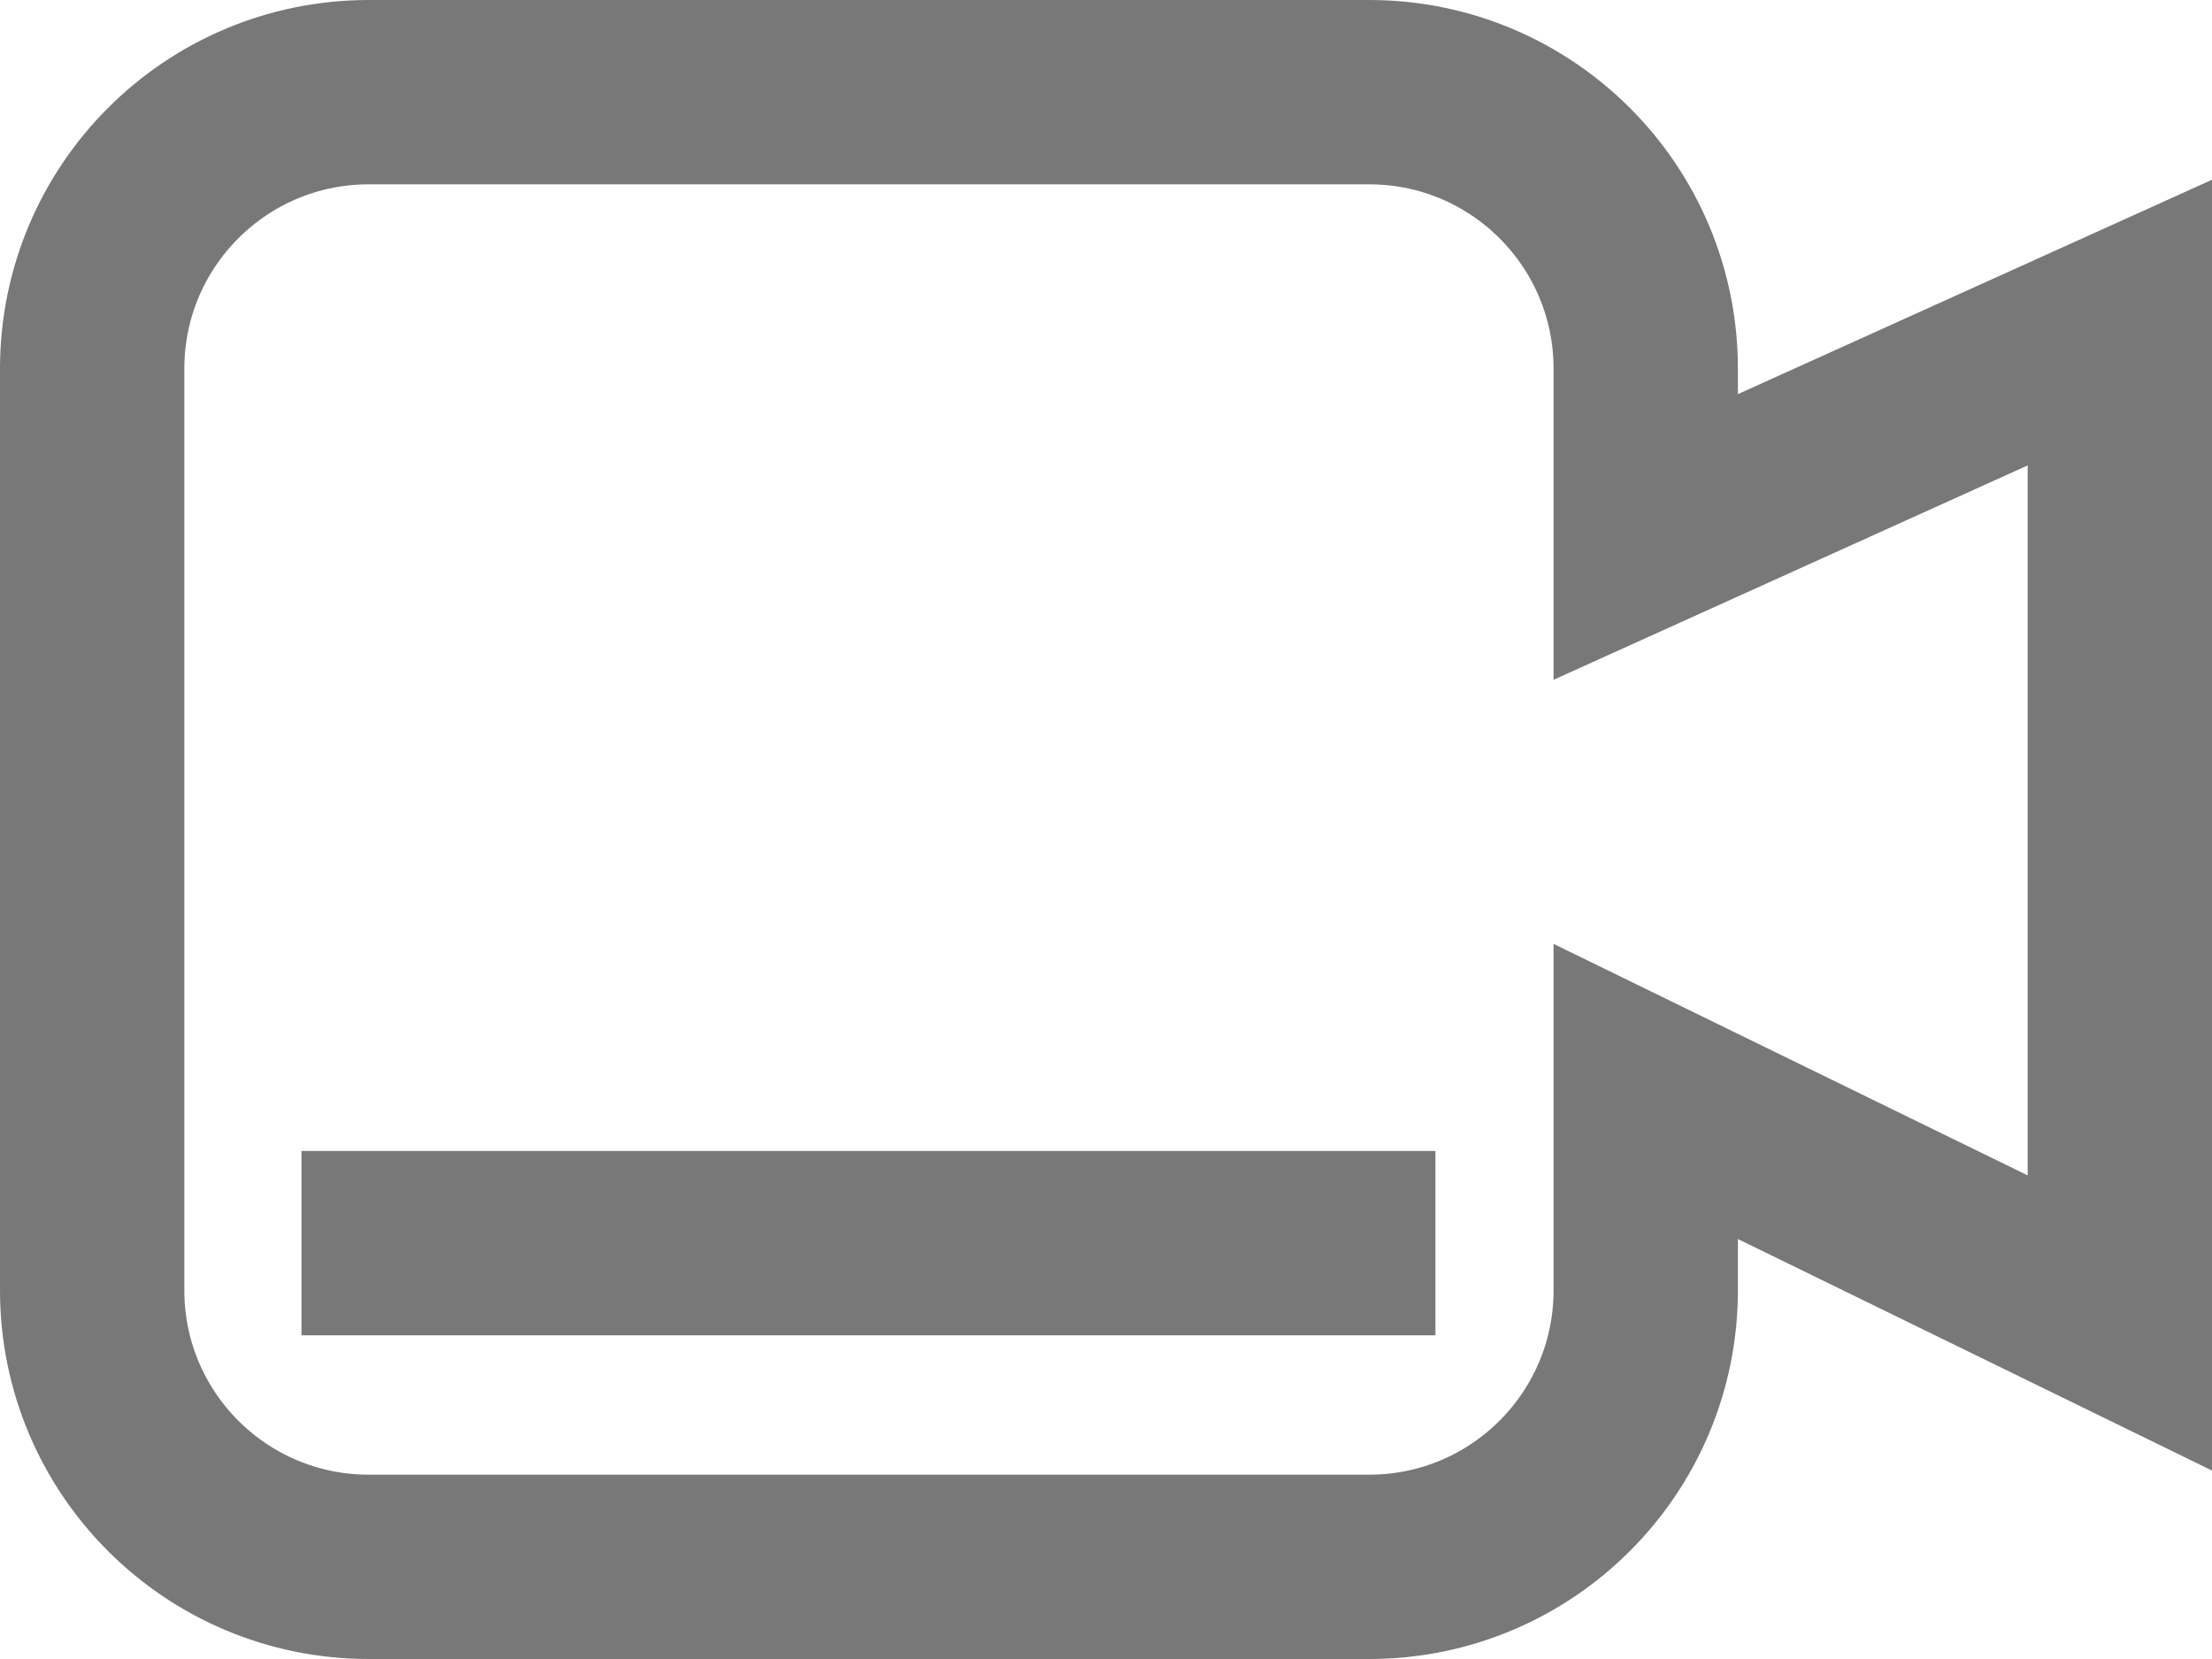
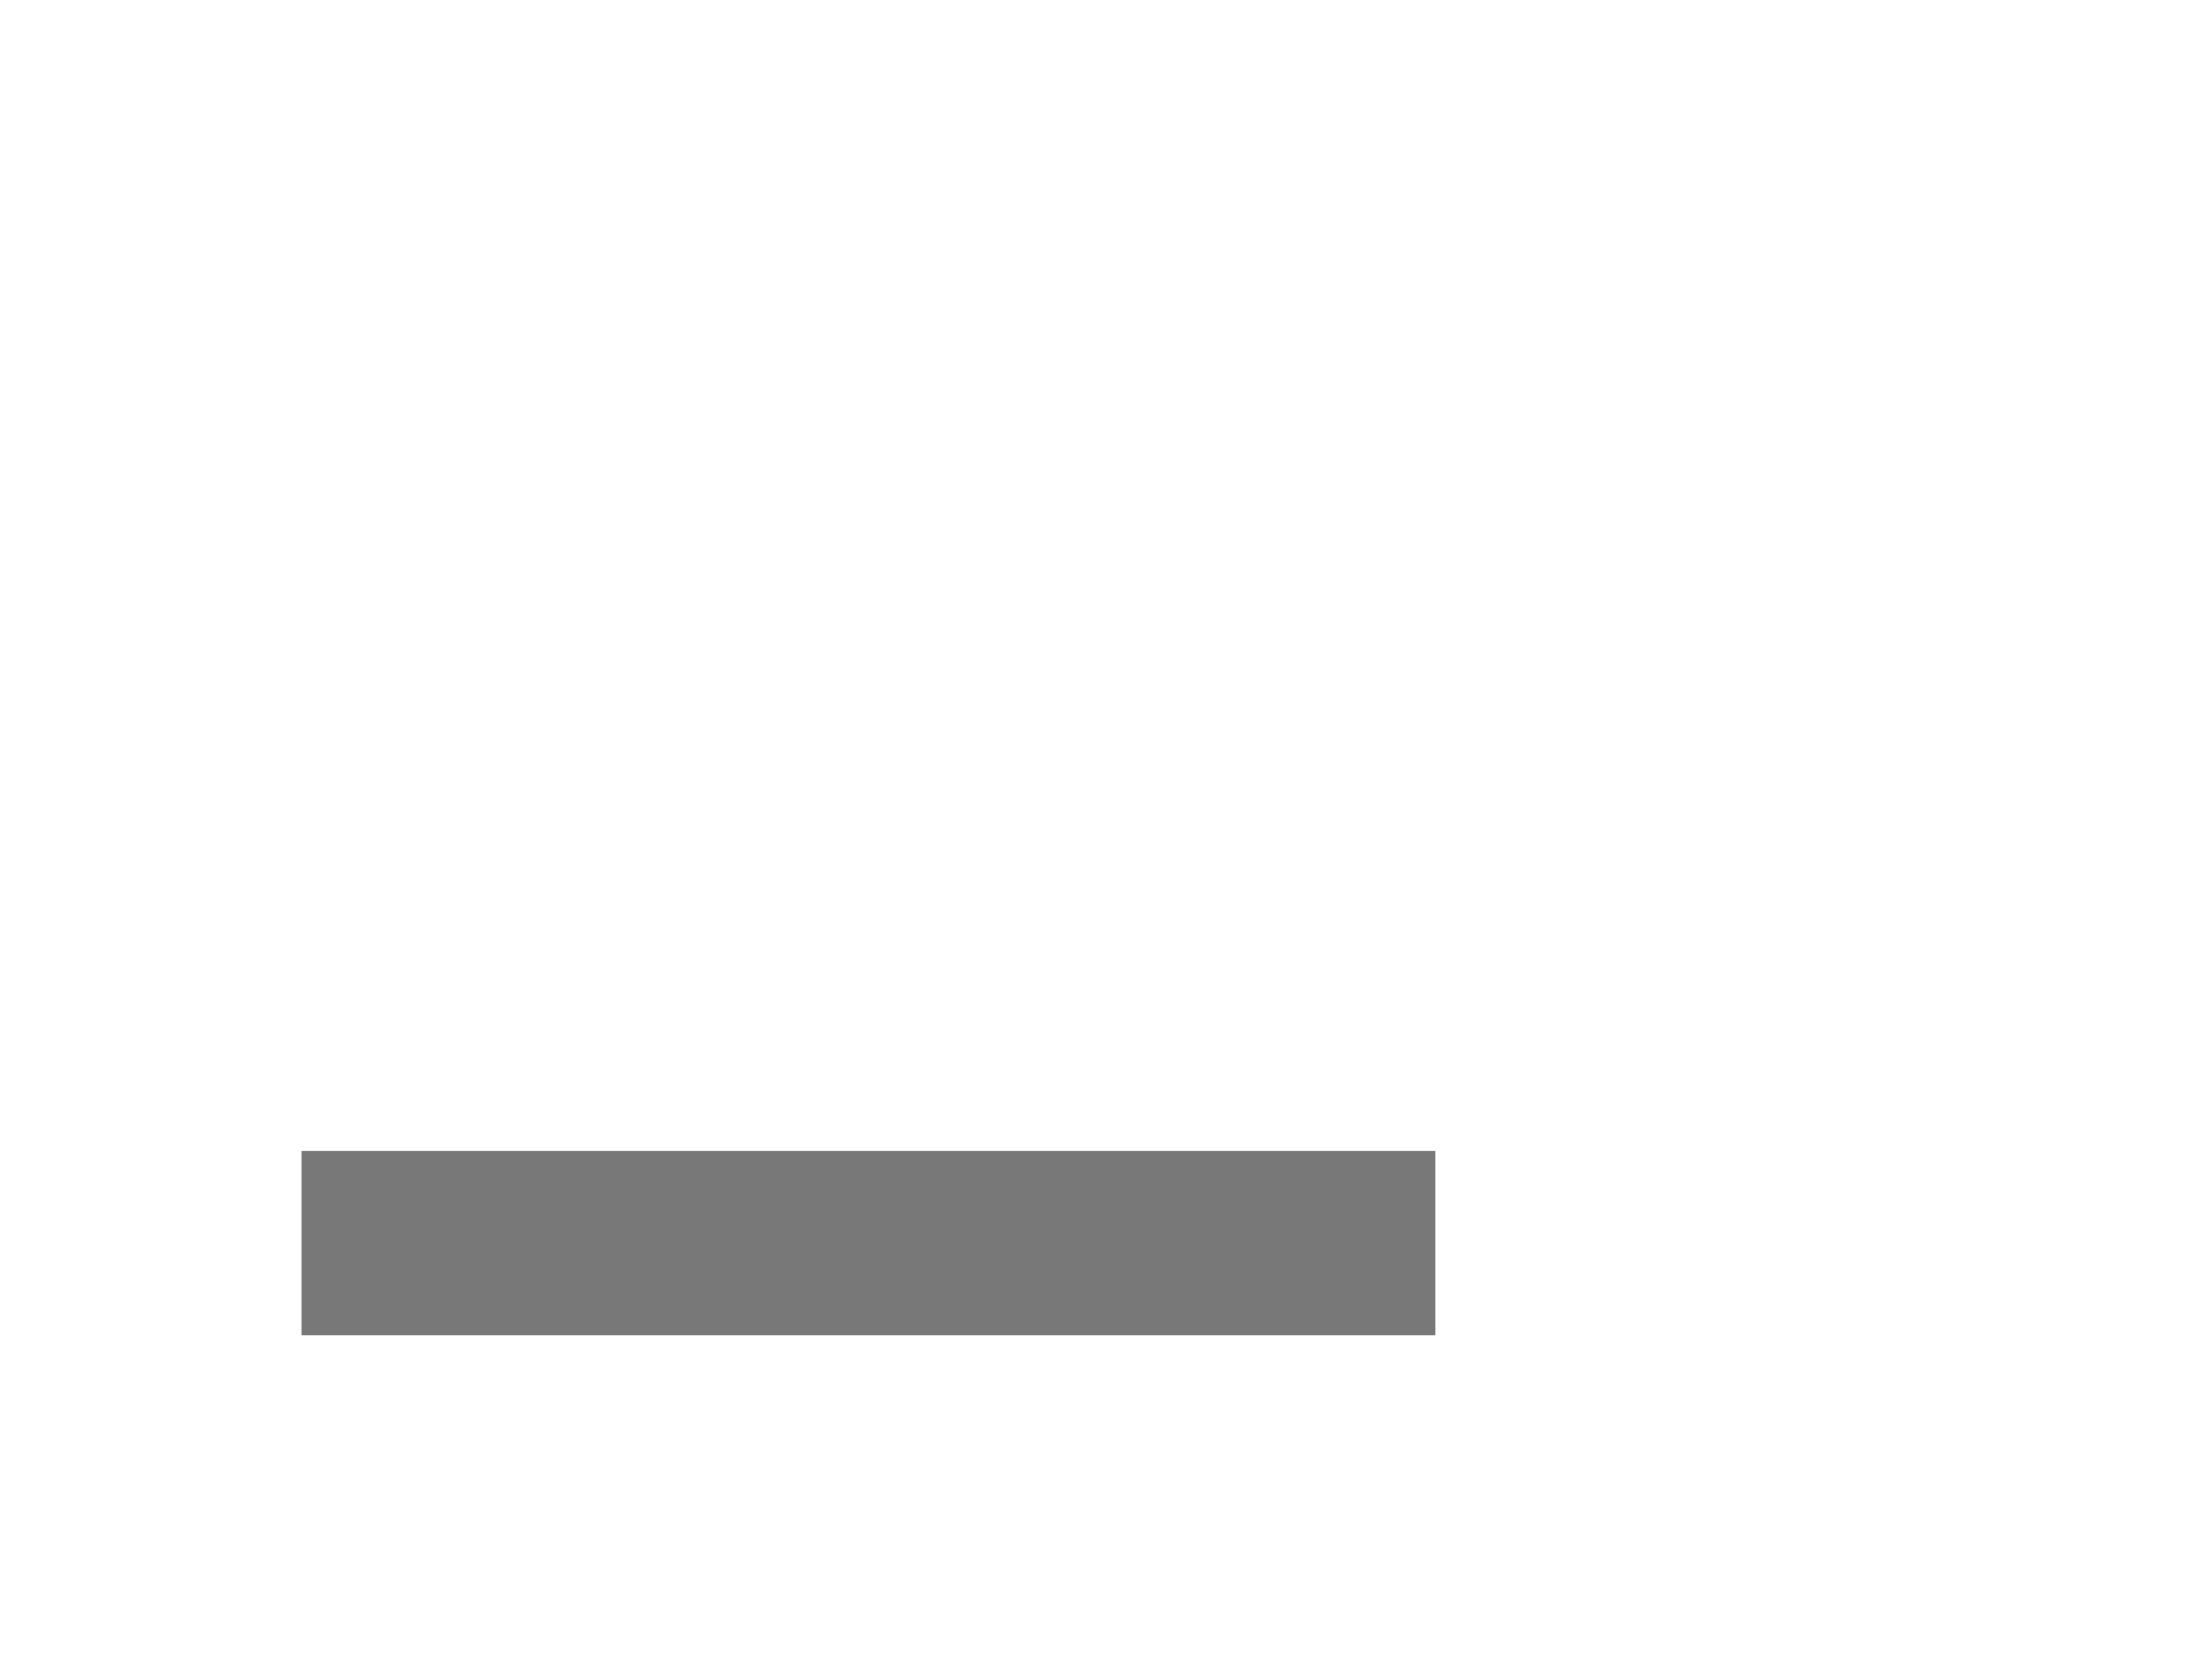
<svg xmlns="http://www.w3.org/2000/svg" width="24px" height="18px" viewBox="0 0 24 18" version="1.1">
  <title>icons /close</title>
  <g id="Page-1" stroke="none" stroke-width="1" fill="none" fill-rule="evenodd">
    <g id="Sequence-1-(Landing-Page)-Benfits-Pop-Up" transform="translate(-908, -390)" stroke="#787878" stroke-width="2">
      <g id="Group-54" transform="translate(571, 369)">
        <g id="Group-51" transform="translate(319, 0)">
          <g id="icons-/close" transform="translate(18, 18)">
-             <path d="M4,4 L14.856,4 C16.513,4 17.856,5.343 17.856,7 L17.856,8.826 L17.856,8.826 L23,6.5 L23,17.354 L17.856,14.842 L17.856,17 C17.856,18.657 16.513,20 14.856,20 L4,20 C2.343,20 1,18.657 1,17 L1,7 C1,5.343 2.343,4 4,4 Z" id="Rectangle-2" />
            <line x1="3.271" y1="16.488" x2="15.574" y2="16.488" id="Line-5" />
          </g>
        </g>
      </g>
    </g>
  </g>
</svg>